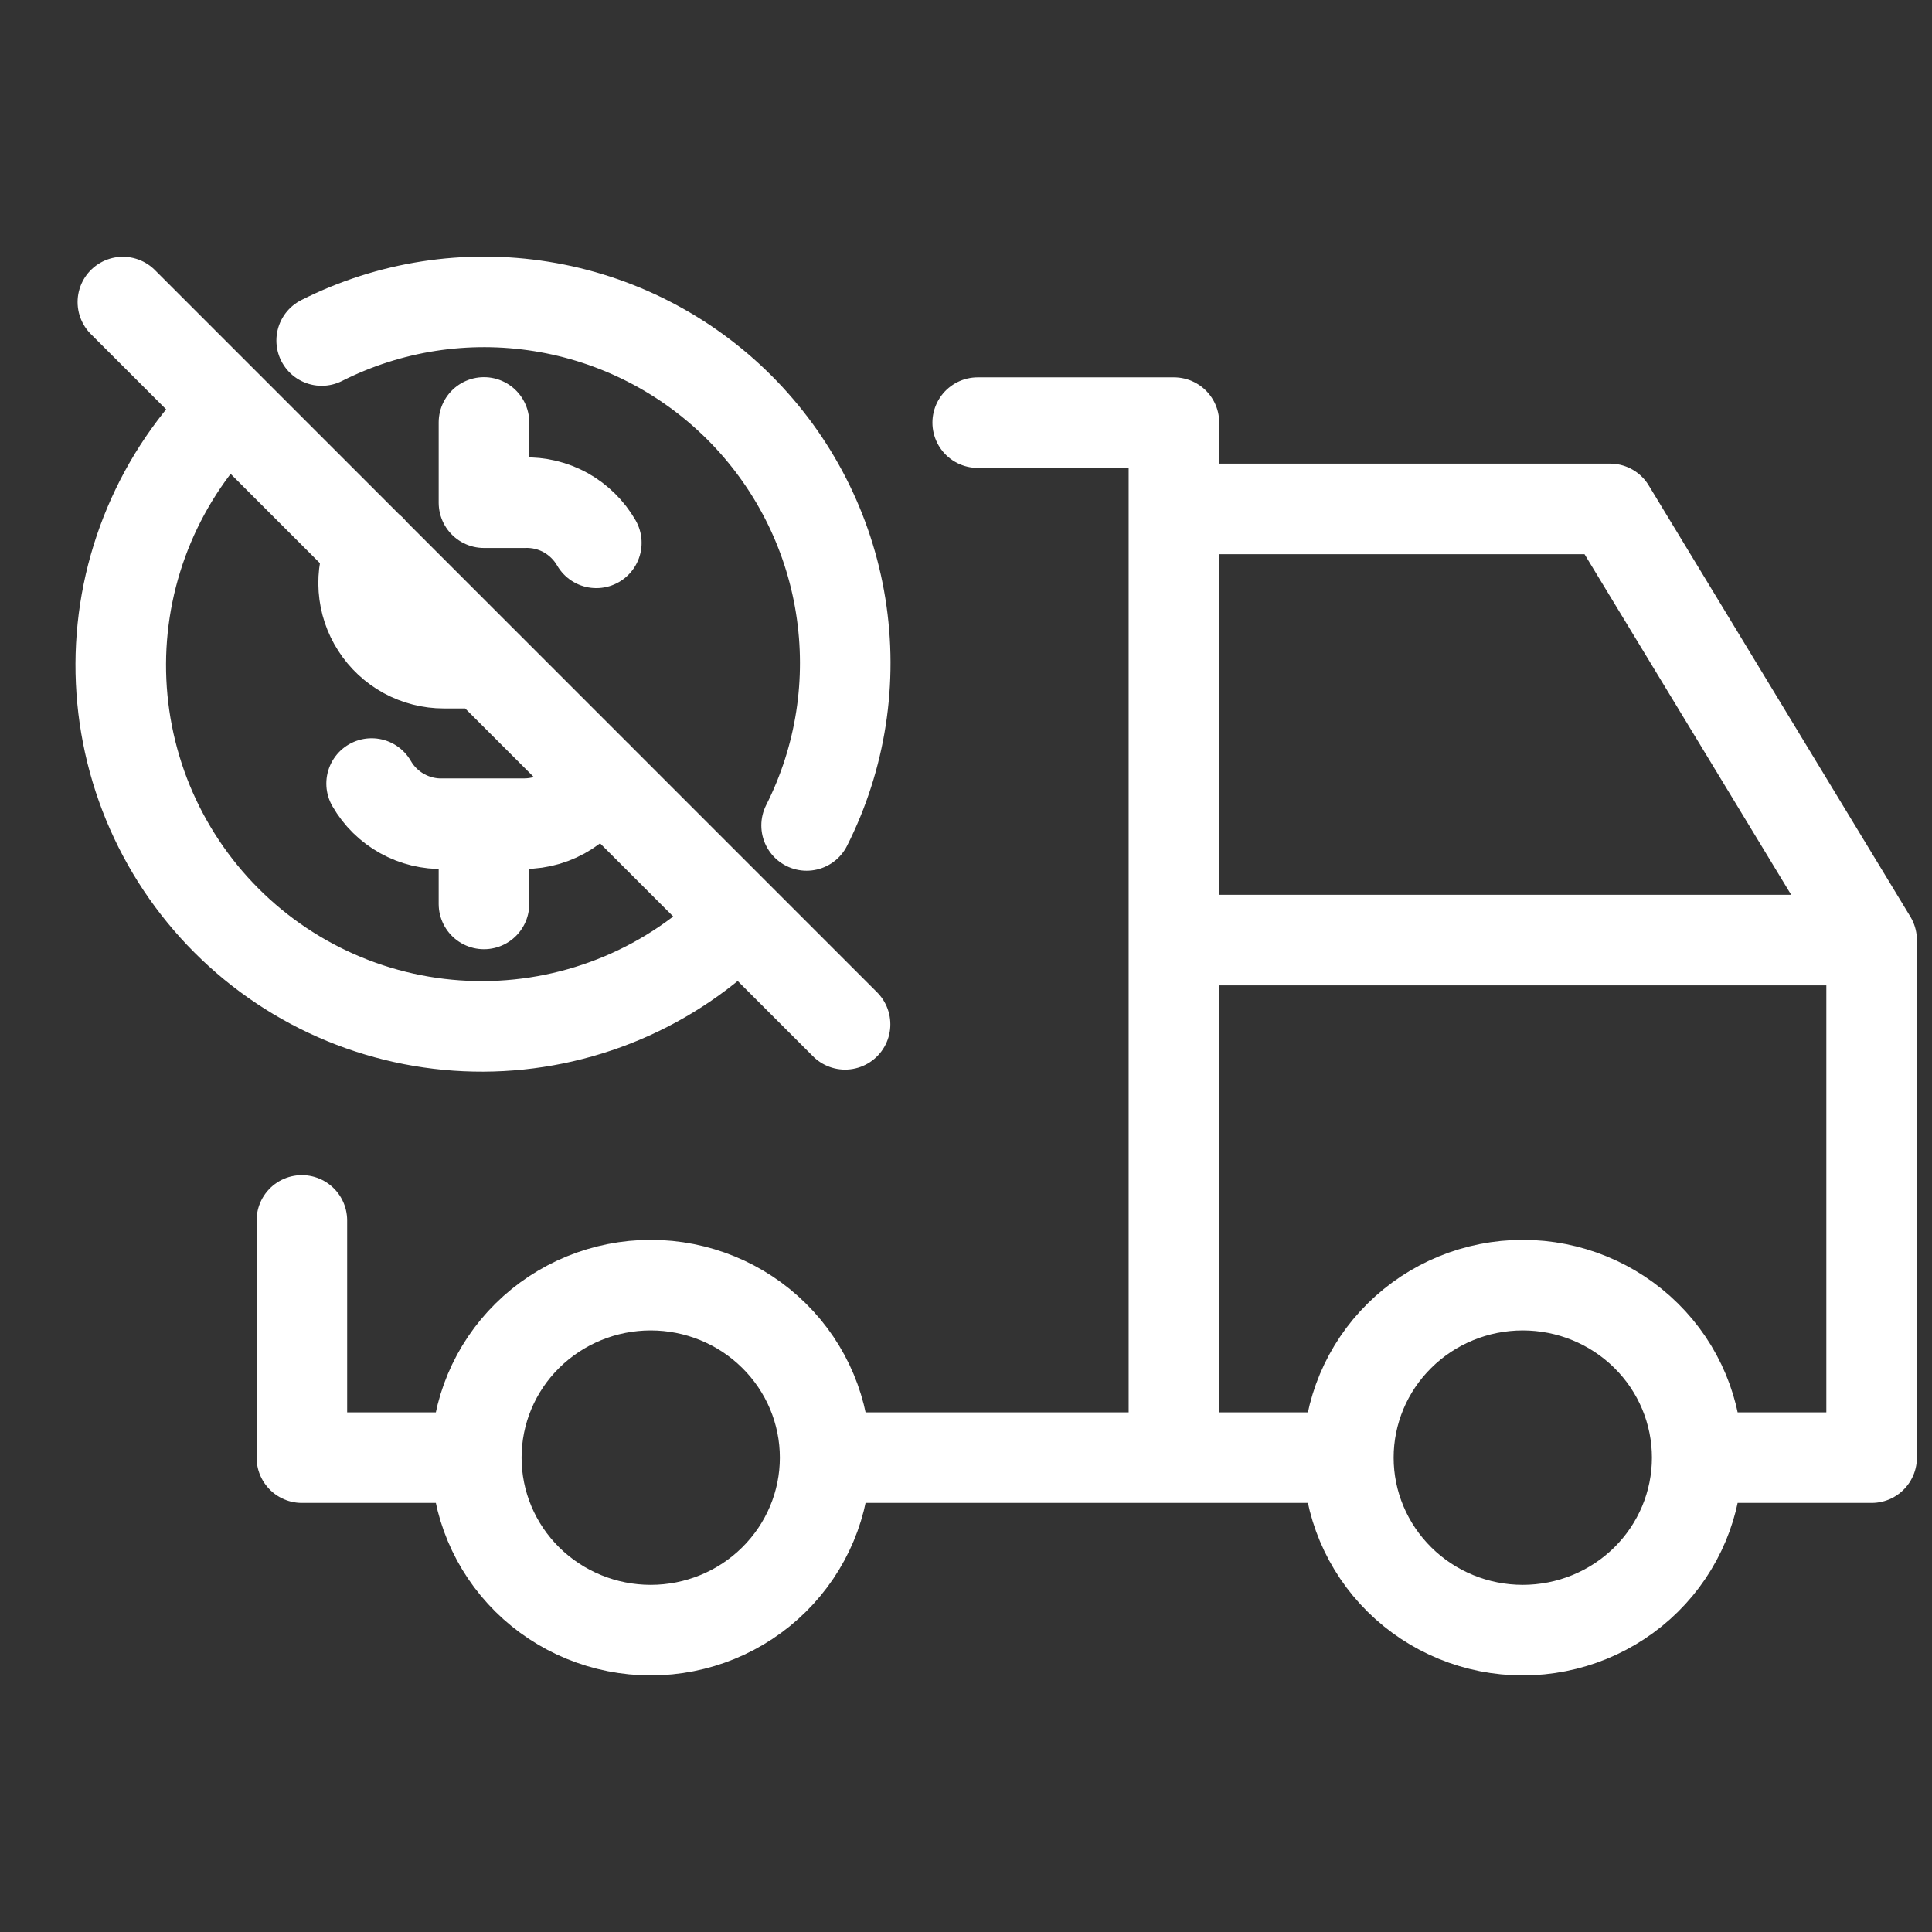
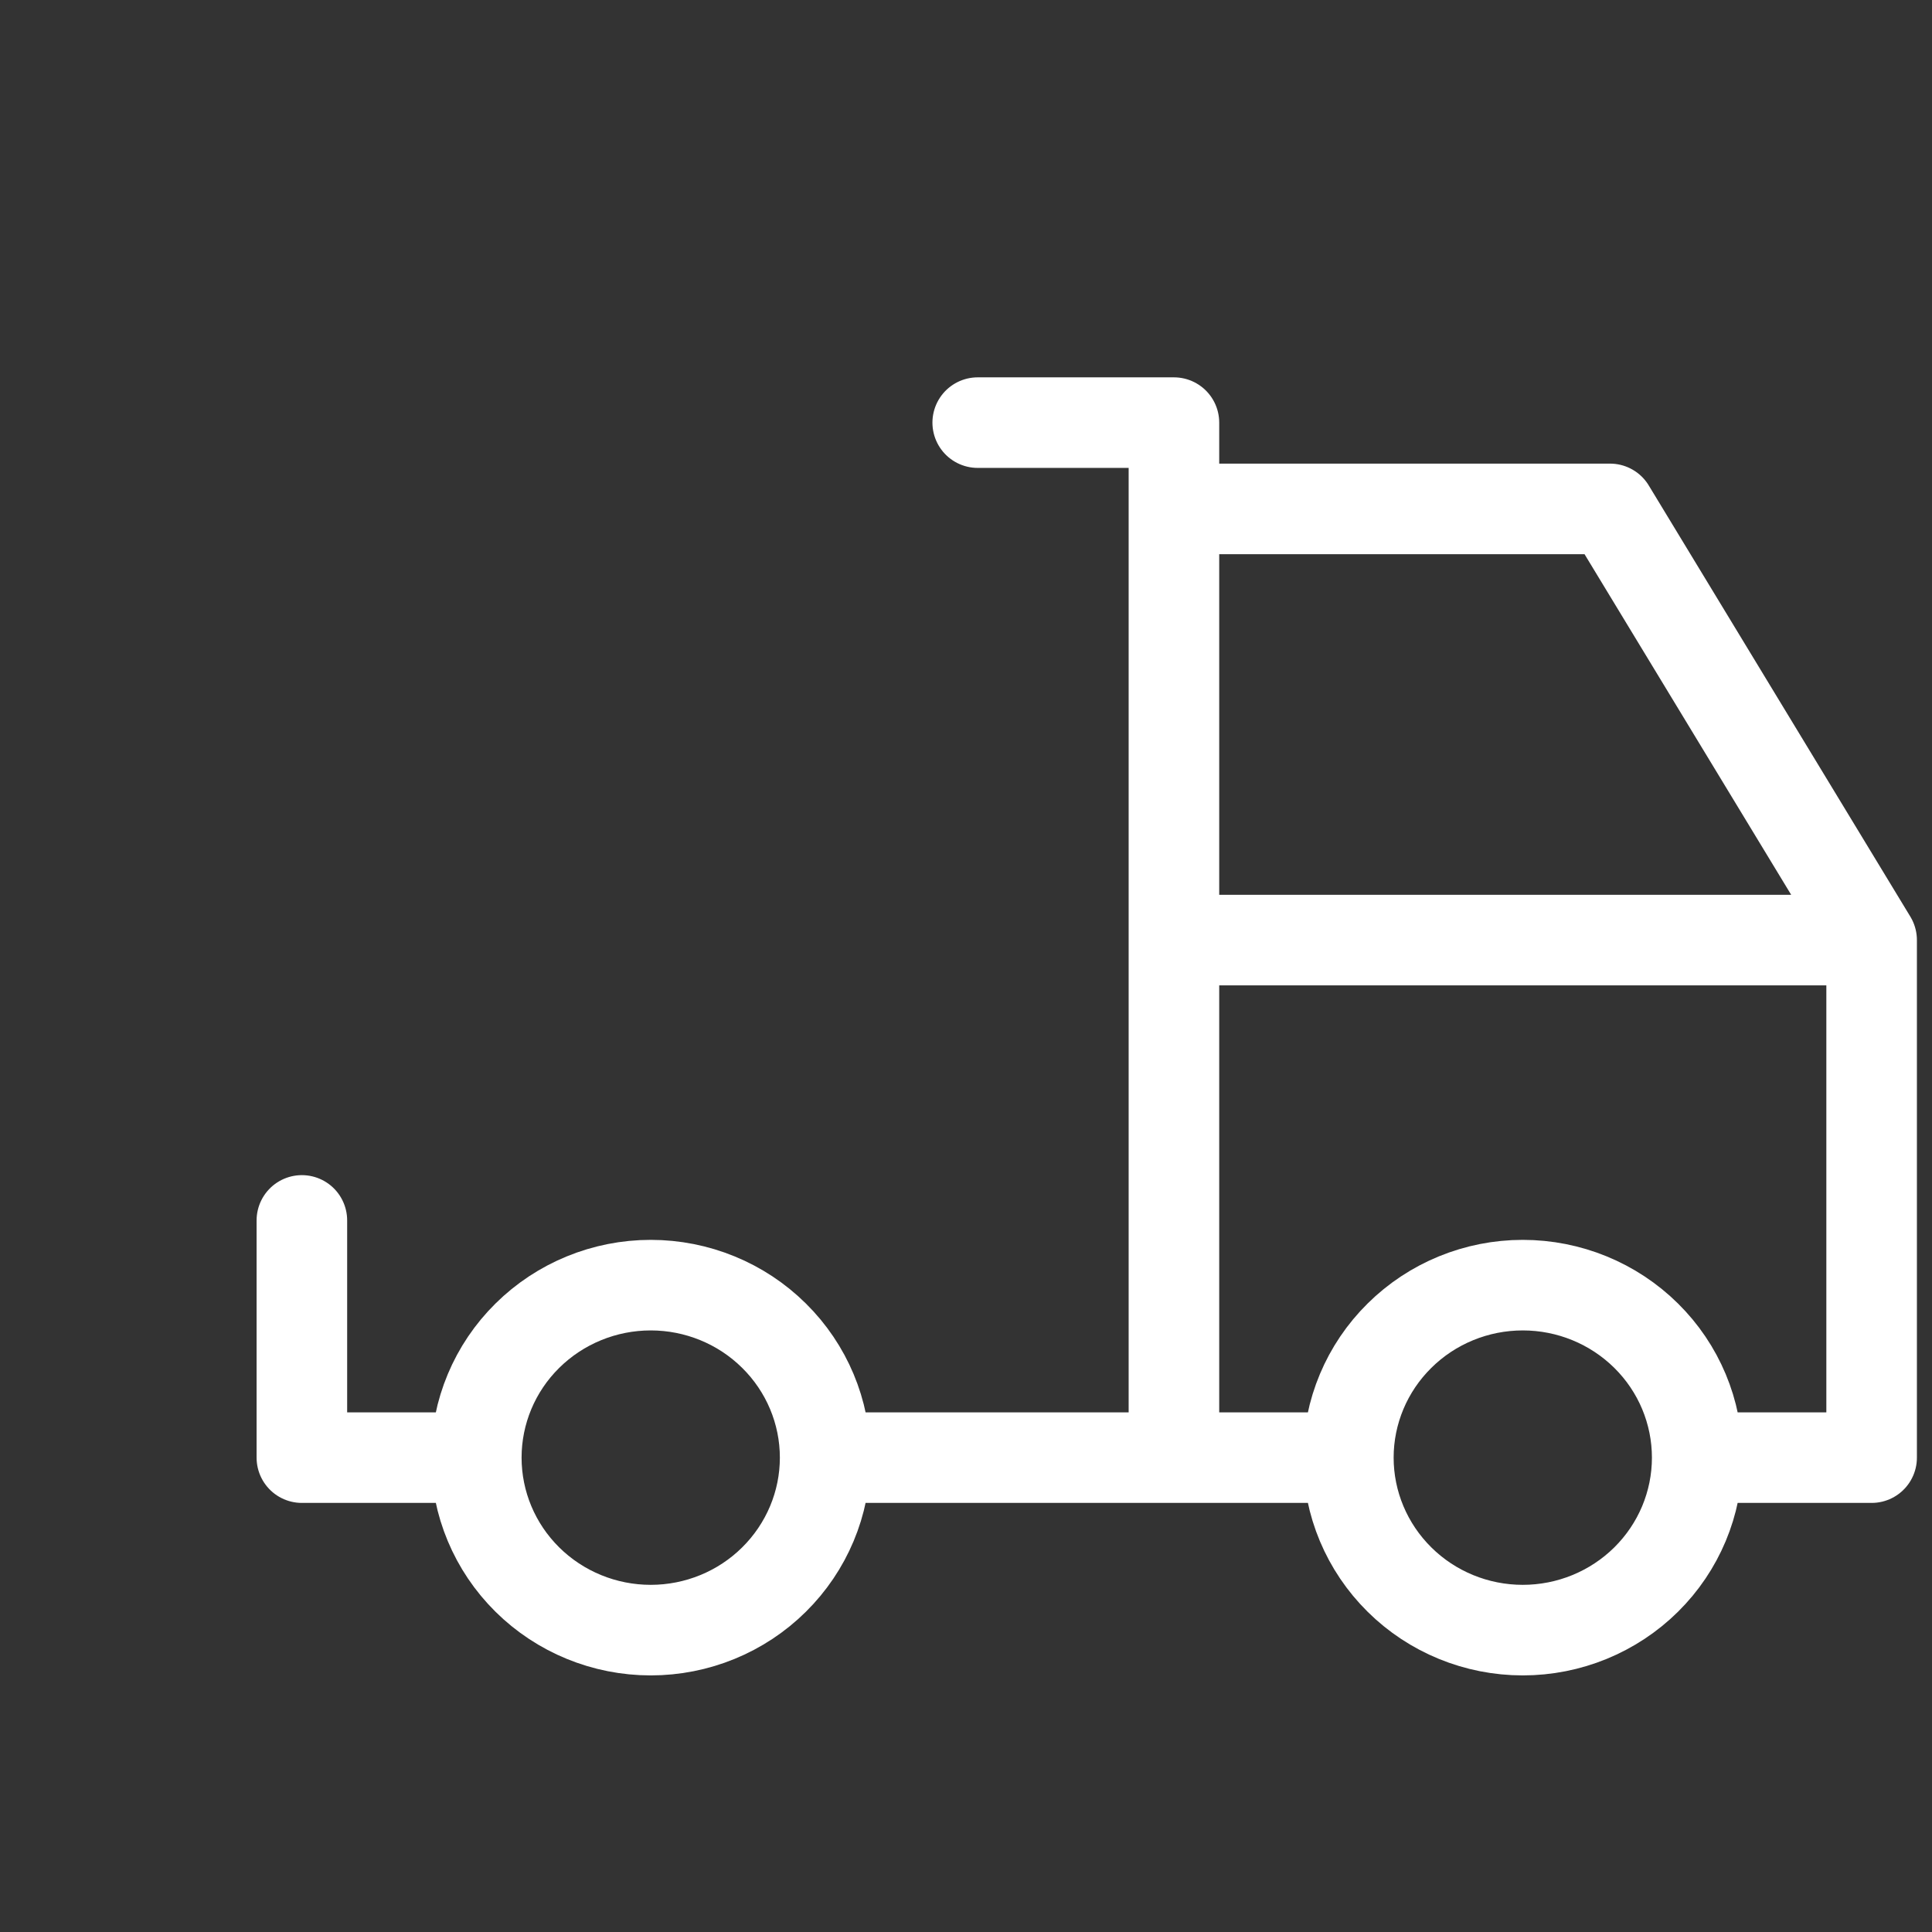
<svg xmlns="http://www.w3.org/2000/svg" width="32" height="32" viewBox="0 0 32 32" fill="none">
  <rect x="0" y="0" width="32" height="32" fill="#333333" stroke="none" />
  <path d="M7.889 24.143C7.889 24.901 8.193 25.627 8.735 26.163C9.277 26.699 10.012 27 10.778 27C11.544 27 12.279 26.699 12.82 26.163C13.362 25.627 13.667 24.901 13.667 24.143M7.889 24.143C7.889 23.385 8.193 22.658 8.735 22.123C9.277 21.587 10.012 21.286 10.778 21.286C11.544 21.286 12.279 21.587 12.82 22.123C13.362 22.658 13.667 23.385 13.667 24.143M7.889 24.143H5V20.214M13.667 24.143H22.333M22.333 24.143C22.333 24.901 22.638 25.627 23.18 26.163C23.721 26.699 24.456 27 25.222 27C25.988 27 26.723 26.699 27.265 26.163C27.807 25.627 28.111 24.901 28.111 24.143M22.333 24.143C22.333 23.385 22.638 22.658 23.18 22.123C23.721 21.587 24.456 21.286 25.222 21.286C25.988 21.286 26.723 21.587 27.265 22.123C27.807 22.658 28.111 23.385 28.111 24.143M28.111 24.143H31V15.571M19.444 24.143V7H16.194M31 15.571H19.444M31 15.571L26.667 8.429H19.444" stroke="white" stroke-width="1.5" stroke-linecap="round" stroke-linejoin="round" />
-   <path d="M9.877 8.991C9.756 8.782 9.581 8.61 9.371 8.492C9.16 8.375 8.921 8.318 8.68 8.326H8.016L8.016 6.997M6.142 9.104C6.05 9.307 6.01 9.529 6.026 9.751C6.042 9.973 6.113 10.187 6.234 10.374C6.354 10.561 6.519 10.715 6.715 10.822C6.91 10.928 7.129 10.984 7.351 10.984H8.016M9.893 12.86C9.787 13.093 9.617 13.291 9.402 13.43C9.187 13.569 8.936 13.643 8.68 13.643H7.351C7.11 13.651 6.872 13.593 6.661 13.476C6.45 13.359 6.275 13.187 6.155 12.978M13.36 13.672C13.927 12.549 14.124 11.275 13.924 10.032C13.725 8.79 13.138 7.642 12.248 6.752C11.358 5.862 10.21 5.275 8.968 5.076C7.725 4.876 6.452 5.073 5.328 5.64M3.787 6.754C3.224 7.308 2.777 7.967 2.47 8.695C2.163 9.423 2.003 10.204 2 10.993C1.997 11.783 2.15 12.565 2.45 13.295C2.751 14.025 3.193 14.689 3.751 15.247C4.309 15.806 4.972 16.248 5.702 16.549C6.432 16.85 7.215 17.003 8.004 17C8.794 16.997 9.575 16.837 10.303 16.531C11.03 16.225 11.69 15.777 12.244 15.214M8.016 13.643V14.972M2.035 5.003L13.997 16.966" stroke="white" stroke-width="1.5" stroke-linecap="round" stroke-linejoin="round" />
</svg>